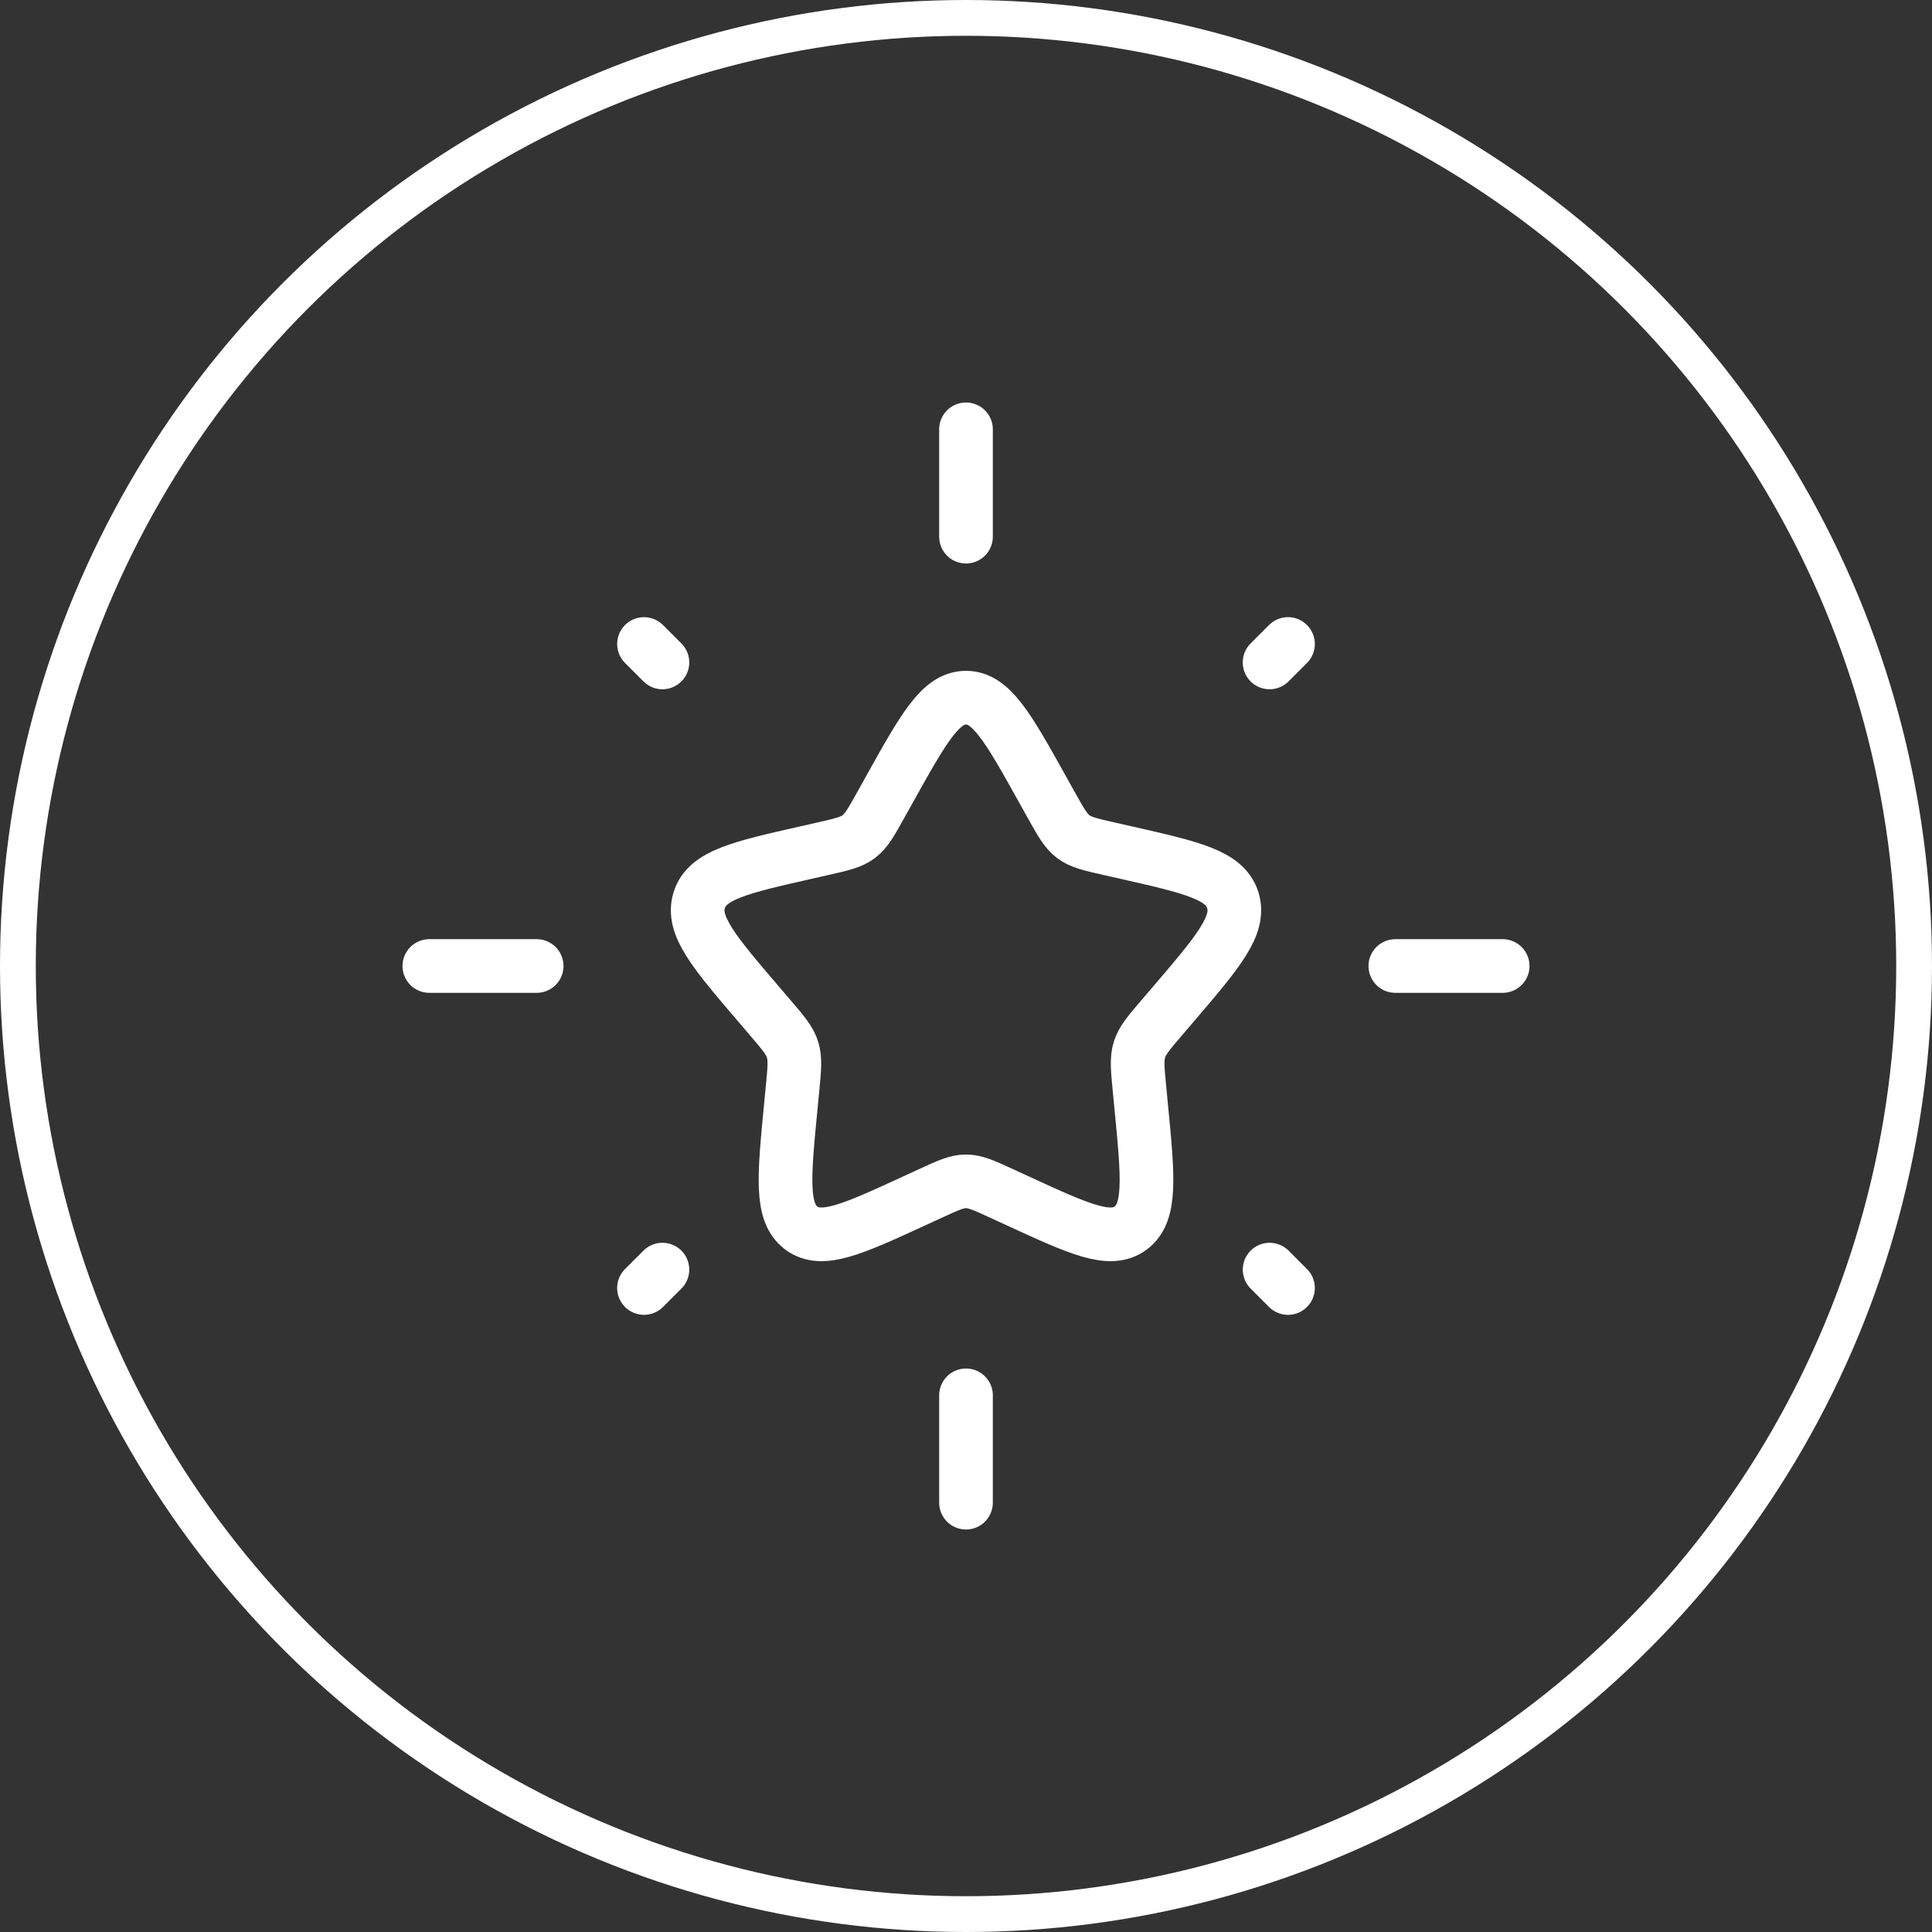
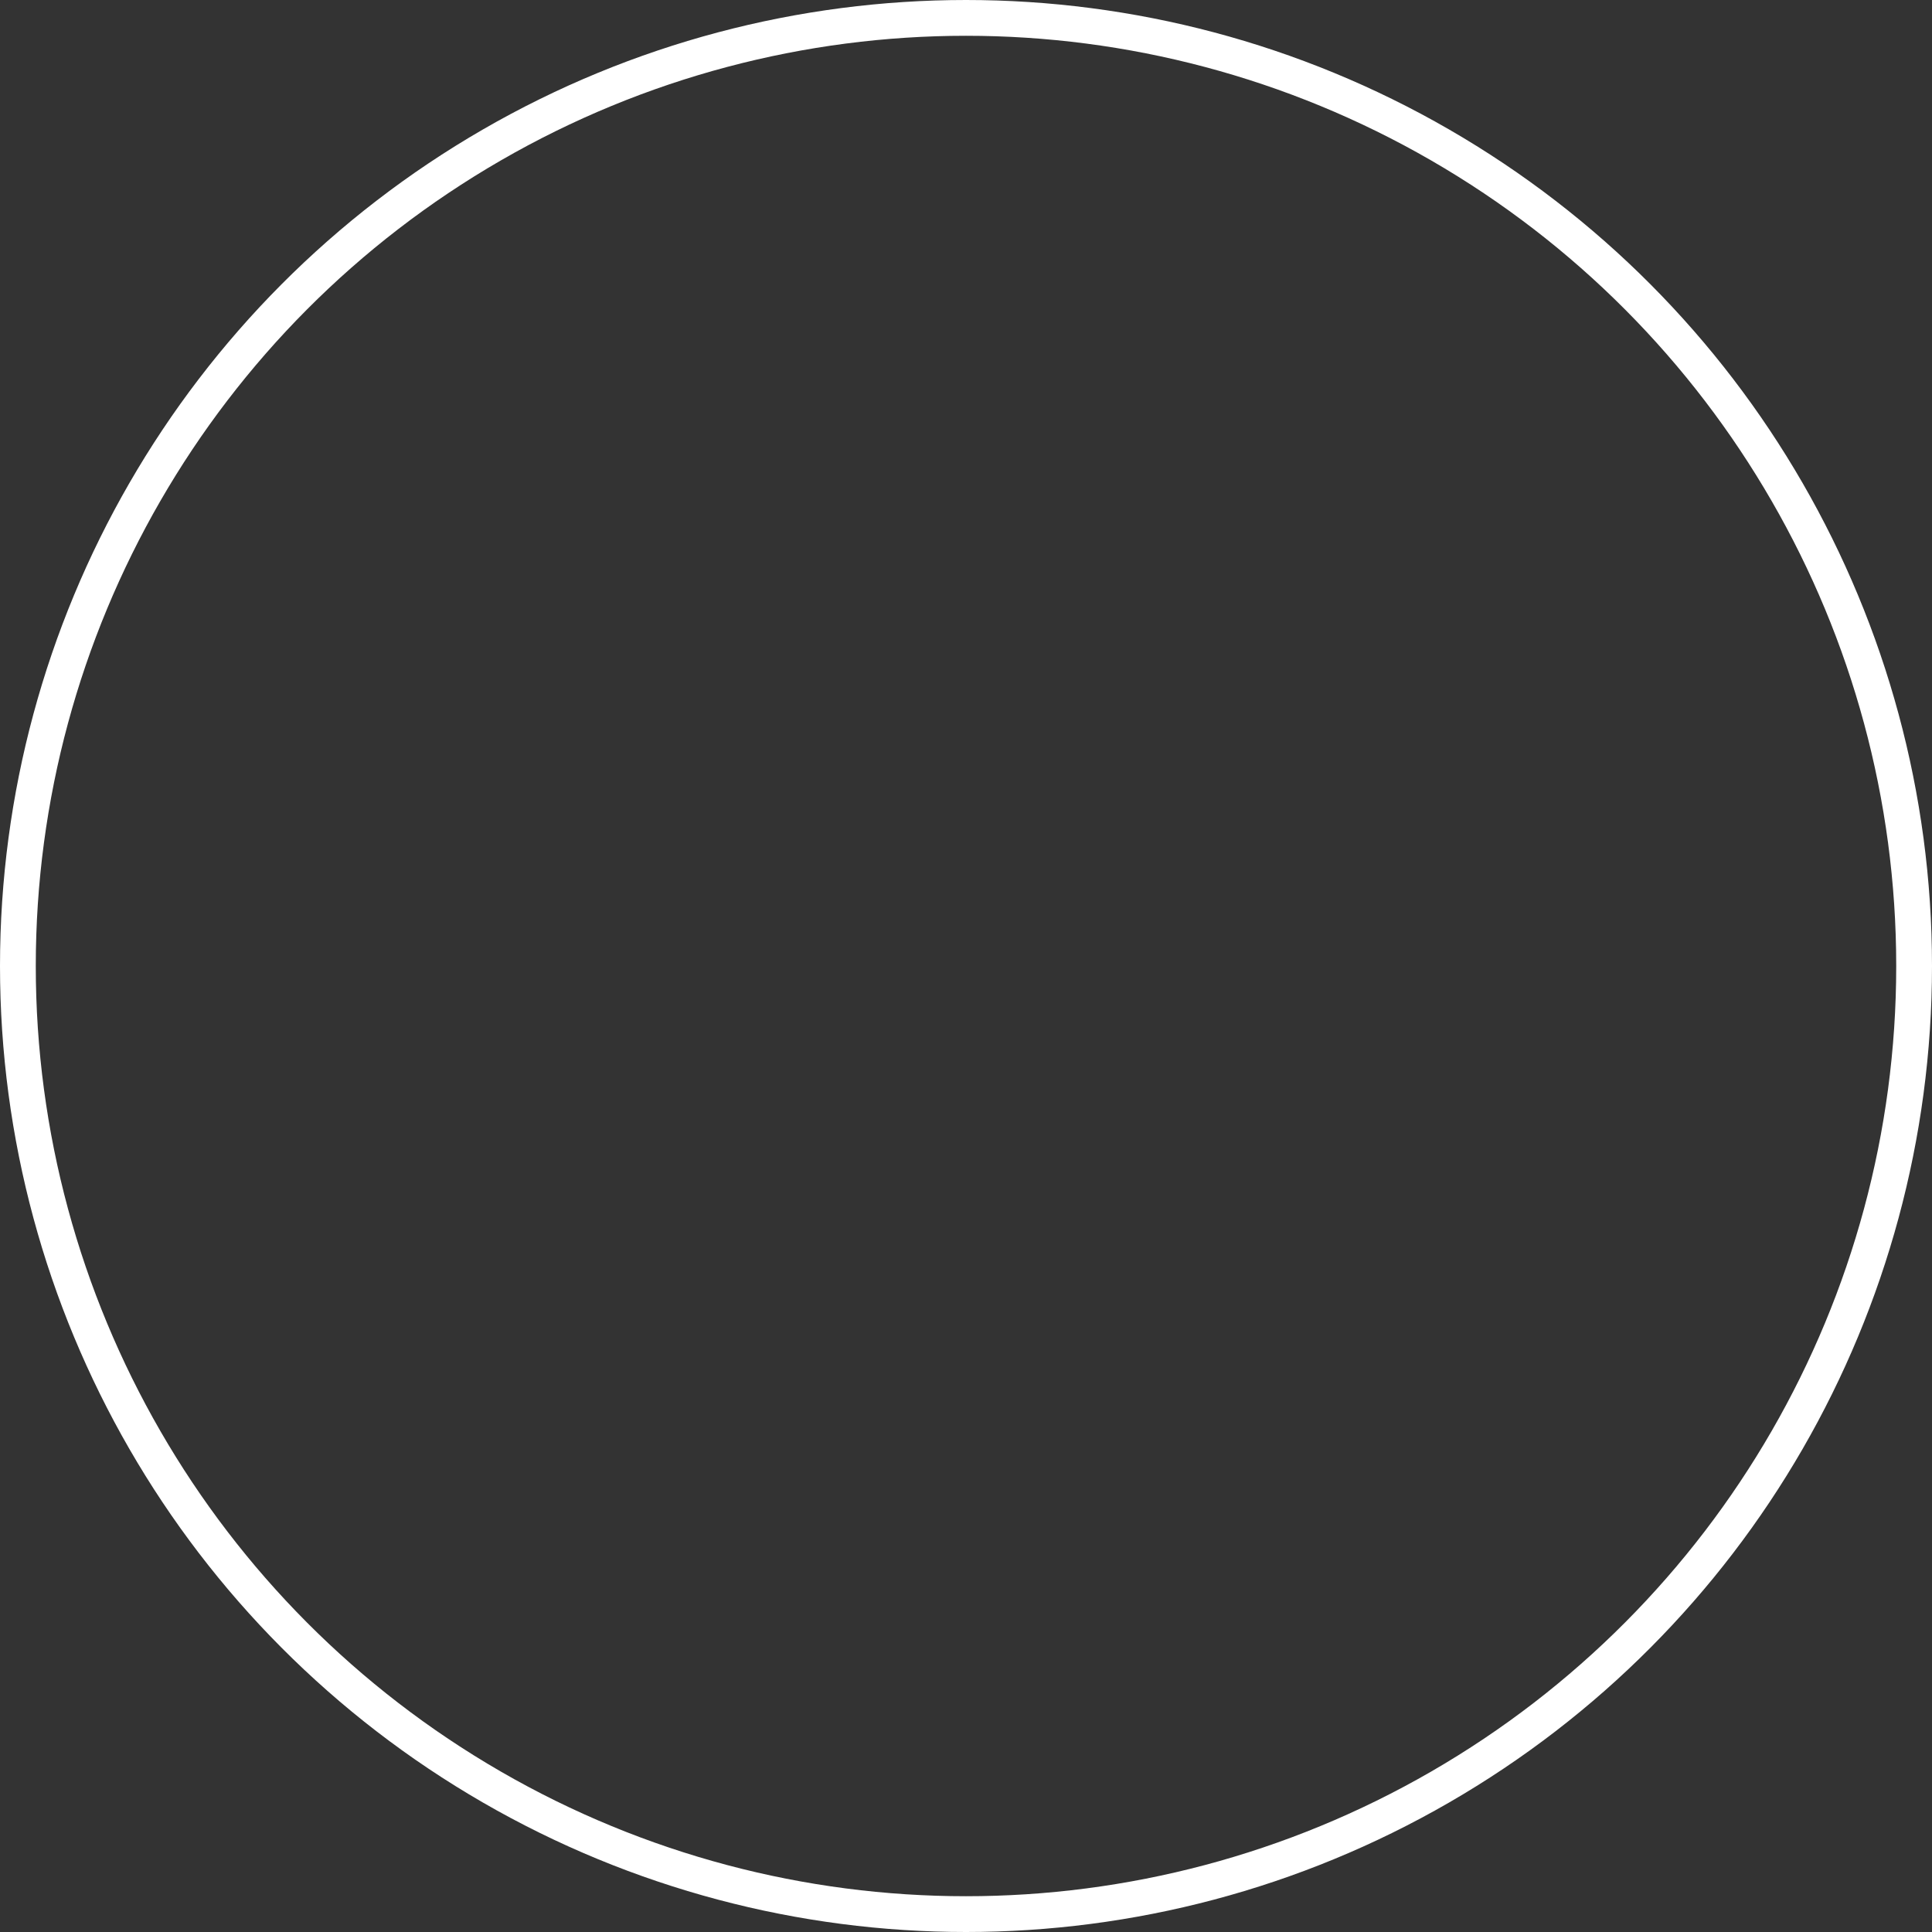
<svg xmlns="http://www.w3.org/2000/svg" width="54" height="54" viewBox="0 0 54 54" fill="none">
  <rect x="0" y="0" width="54" height="54" fill="#333333" stroke="none" />
  <g id="Group 440">
    <circle id="Ellipse 26" cx="27" cy="27" r="26.5" stroke="white" />
-     <path id="Vector" d="M27 12V15M27 39V42M12 27H15M39 27H42M18 36L18.515 35.486M35.485 18.515L36 18M36 36L35.486 35.486M18.515 18.515L18 18M24.865 22.056C25.815 20.352 26.29 19.5 27 19.5C27.71 19.5 28.185 20.352 29.135 22.056L29.381 22.497C29.651 22.982 29.786 23.224 29.996 23.383C30.207 23.543 30.469 23.602 30.993 23.721L31.47 23.829C33.315 24.247 34.237 24.455 34.457 25.161C34.676 25.866 34.048 26.602 32.79 28.073L32.465 28.453C32.107 28.871 31.929 29.08 31.848 29.338C31.768 29.597 31.795 29.876 31.849 30.433L31.898 30.941C32.088 32.903 32.183 33.884 31.609 34.32C31.034 34.756 30.171 34.359 28.443 33.563L27.997 33.358C27.506 33.132 27.26 33.019 27 33.019C26.74 33.019 26.494 33.132 26.004 33.358L25.557 33.563C23.829 34.359 22.966 34.756 22.391 34.32C21.817 33.884 21.912 32.903 22.102 30.941L22.151 30.433C22.205 29.876 22.232 29.597 22.152 29.338C22.072 29.08 21.893 28.871 21.535 28.453L21.21 28.073C19.952 26.602 19.324 25.866 19.543 25.161C19.762 24.455 20.685 24.247 22.53 23.829L23.007 23.721C23.531 23.602 23.793 23.543 24.004 23.383C24.214 23.224 24.349 22.982 24.619 22.497L24.865 22.056Z" stroke="white" stroke-width="1.5" stroke-linecap="round" />
  </g>
</svg>